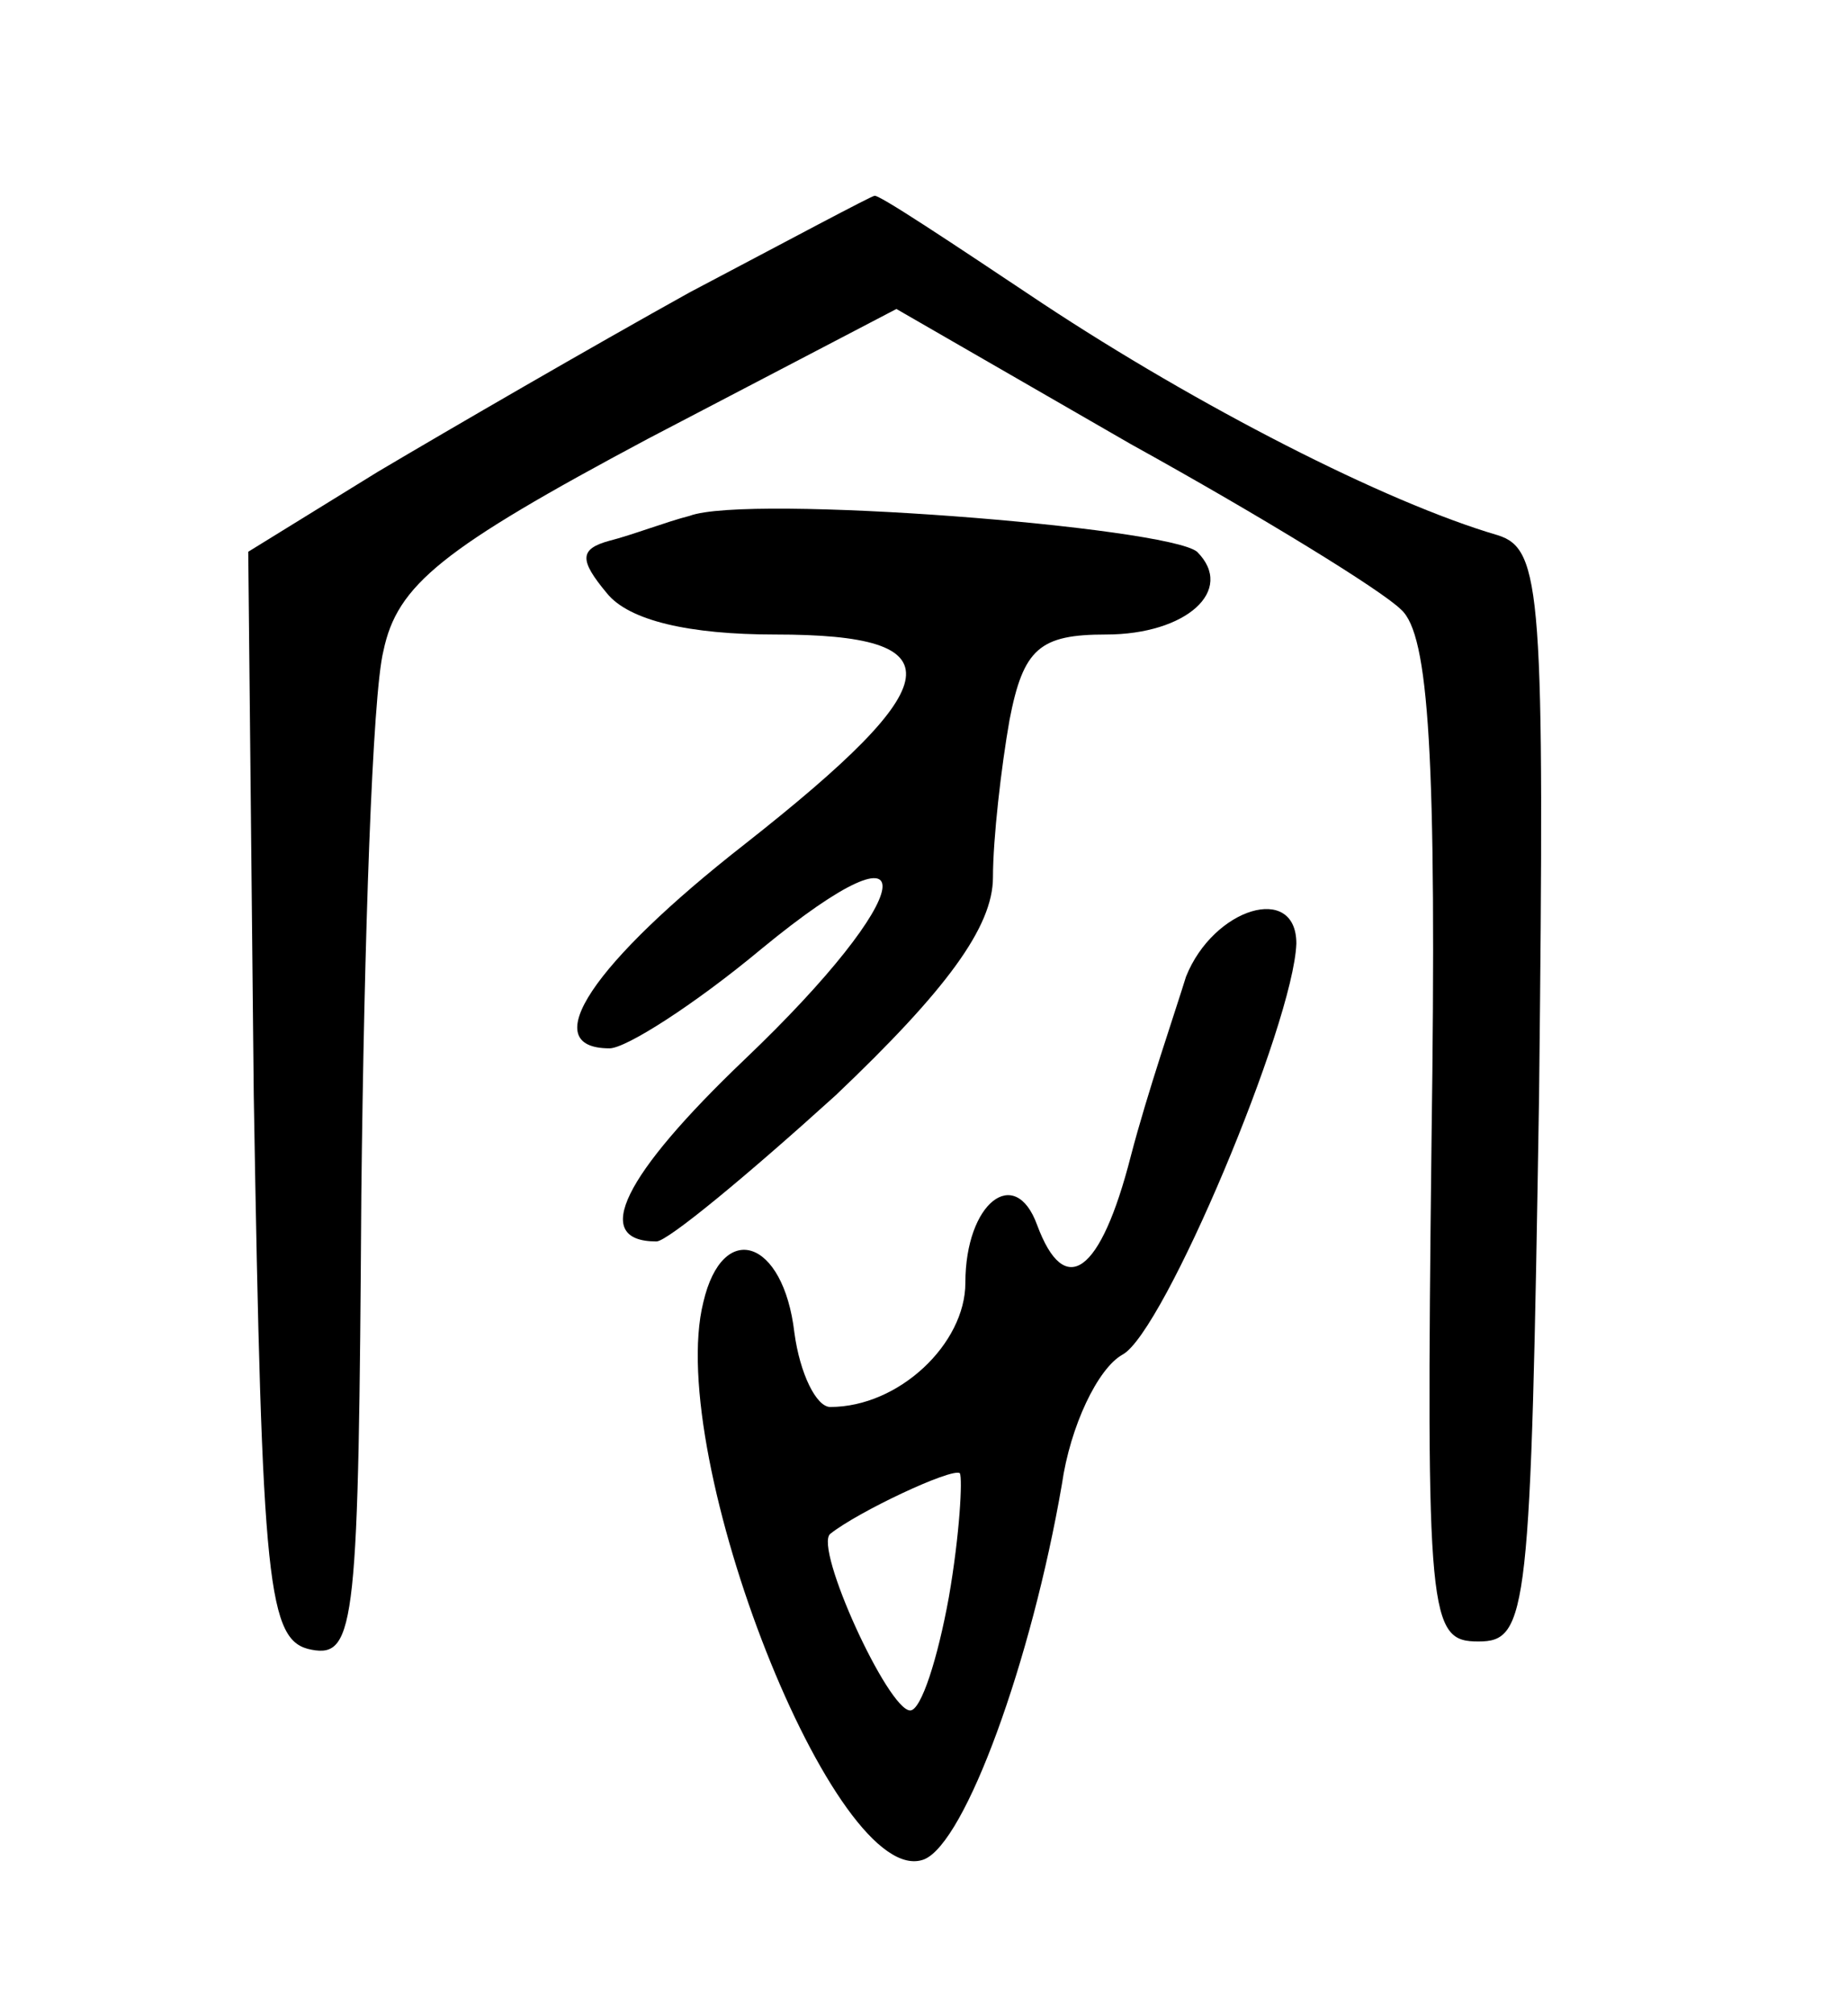
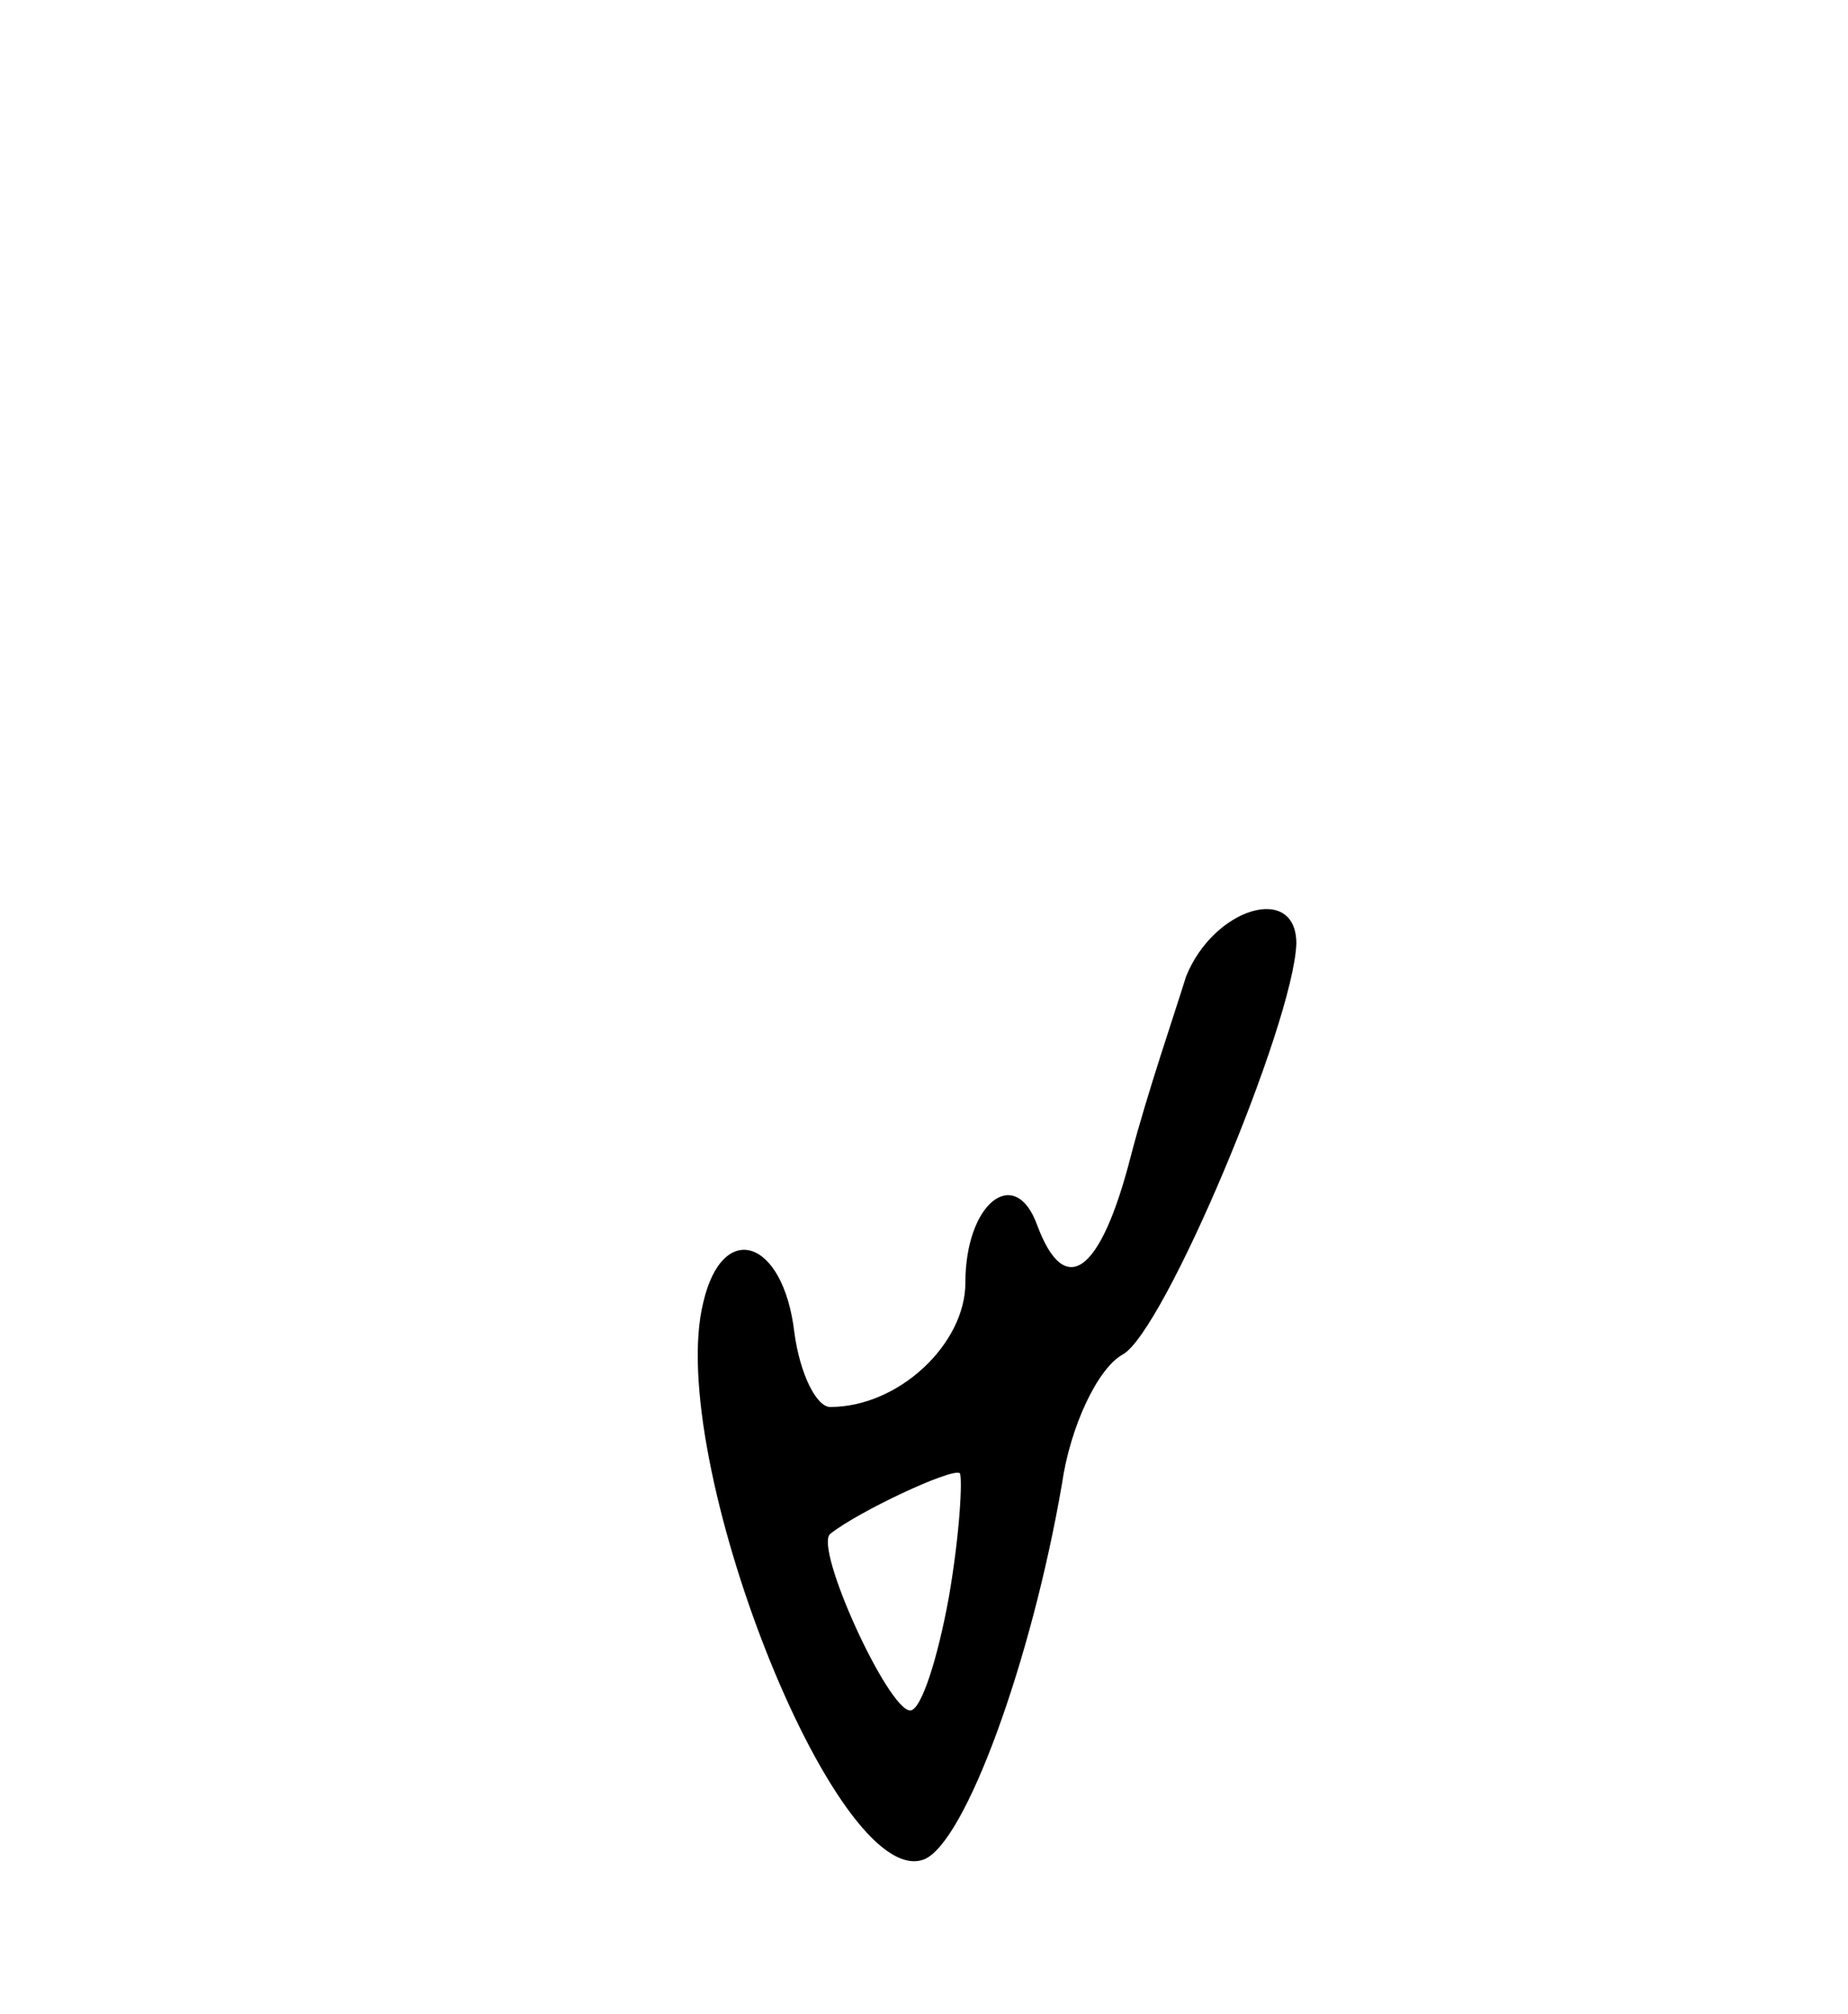
<svg xmlns="http://www.w3.org/2000/svg" version="1.0" width="67pt" height="73pt" viewBox="0 0 67 73" preserveAspectRatio="xMidYMid meet">
  <g transform="translate(0,73) scale(0.1,-0.1)" fill="#000000" stroke="none">
-     <path d="M250 624 c-36 -20 -86 -49 -113 -65 l-47 -29 2 -197 c3 -179 5 -198 21 -201 16 -3 17 10 18 165 1 92 4 181 8 197 5 24 21 37 96 77 l90 47 85 -49 c47 -26 91 -53 98 -60 10 -9 13 -52 11 -193 -2 -173 -1 -181 17 -181 18 0 19 10 22 198 2 182 1 198 -15 203 -41 12 -109 47 -165 84 -33 22 -60 40 -61 39 -1 0 -31 -16 -67 -35z" />
-     <path d="M250 543 c-8 -2 -21 -7 -29 -9 -11 -3 -11 -7 -1 -19 8 -10 30 -15 61 -15 66 0 64 -17 -11 -76 -55 -43 -76 -74 -49 -74 6 0 31 16 55 36 62 51 57 20 -6 -40 -44 -42 -56 -66 -32 -66 4 0 33 24 65 53 40 38 57 61 57 79 0 14 3 40 6 57 5 26 11 31 35 31 29 0 47 16 33 30 -11 9 -163 21 -184 13z" />
    <path d="M430 376 c-4 -13 -14 -42 -20 -65 -11 -43 -24 -52 -34 -25 -8 22 -26 8 -26 -21 0 -22 -24 -45 -49 -45 -5 0 -11 12 -13 27 -4 34 -26 41 -33 11 -14 -56 48 -214 80 -202 15 6 39 72 50 136 3 21 13 42 22 47 15 8 62 120 63 149 0 22 -30 13 -40 -12z m-86 -225 c-4 -22 -10 -41 -14 -41 -8 0 -35 59 -29 64 10 8 44 24 47 22 1 -2 0 -22 -4 -45z" />
  </g>
</svg>